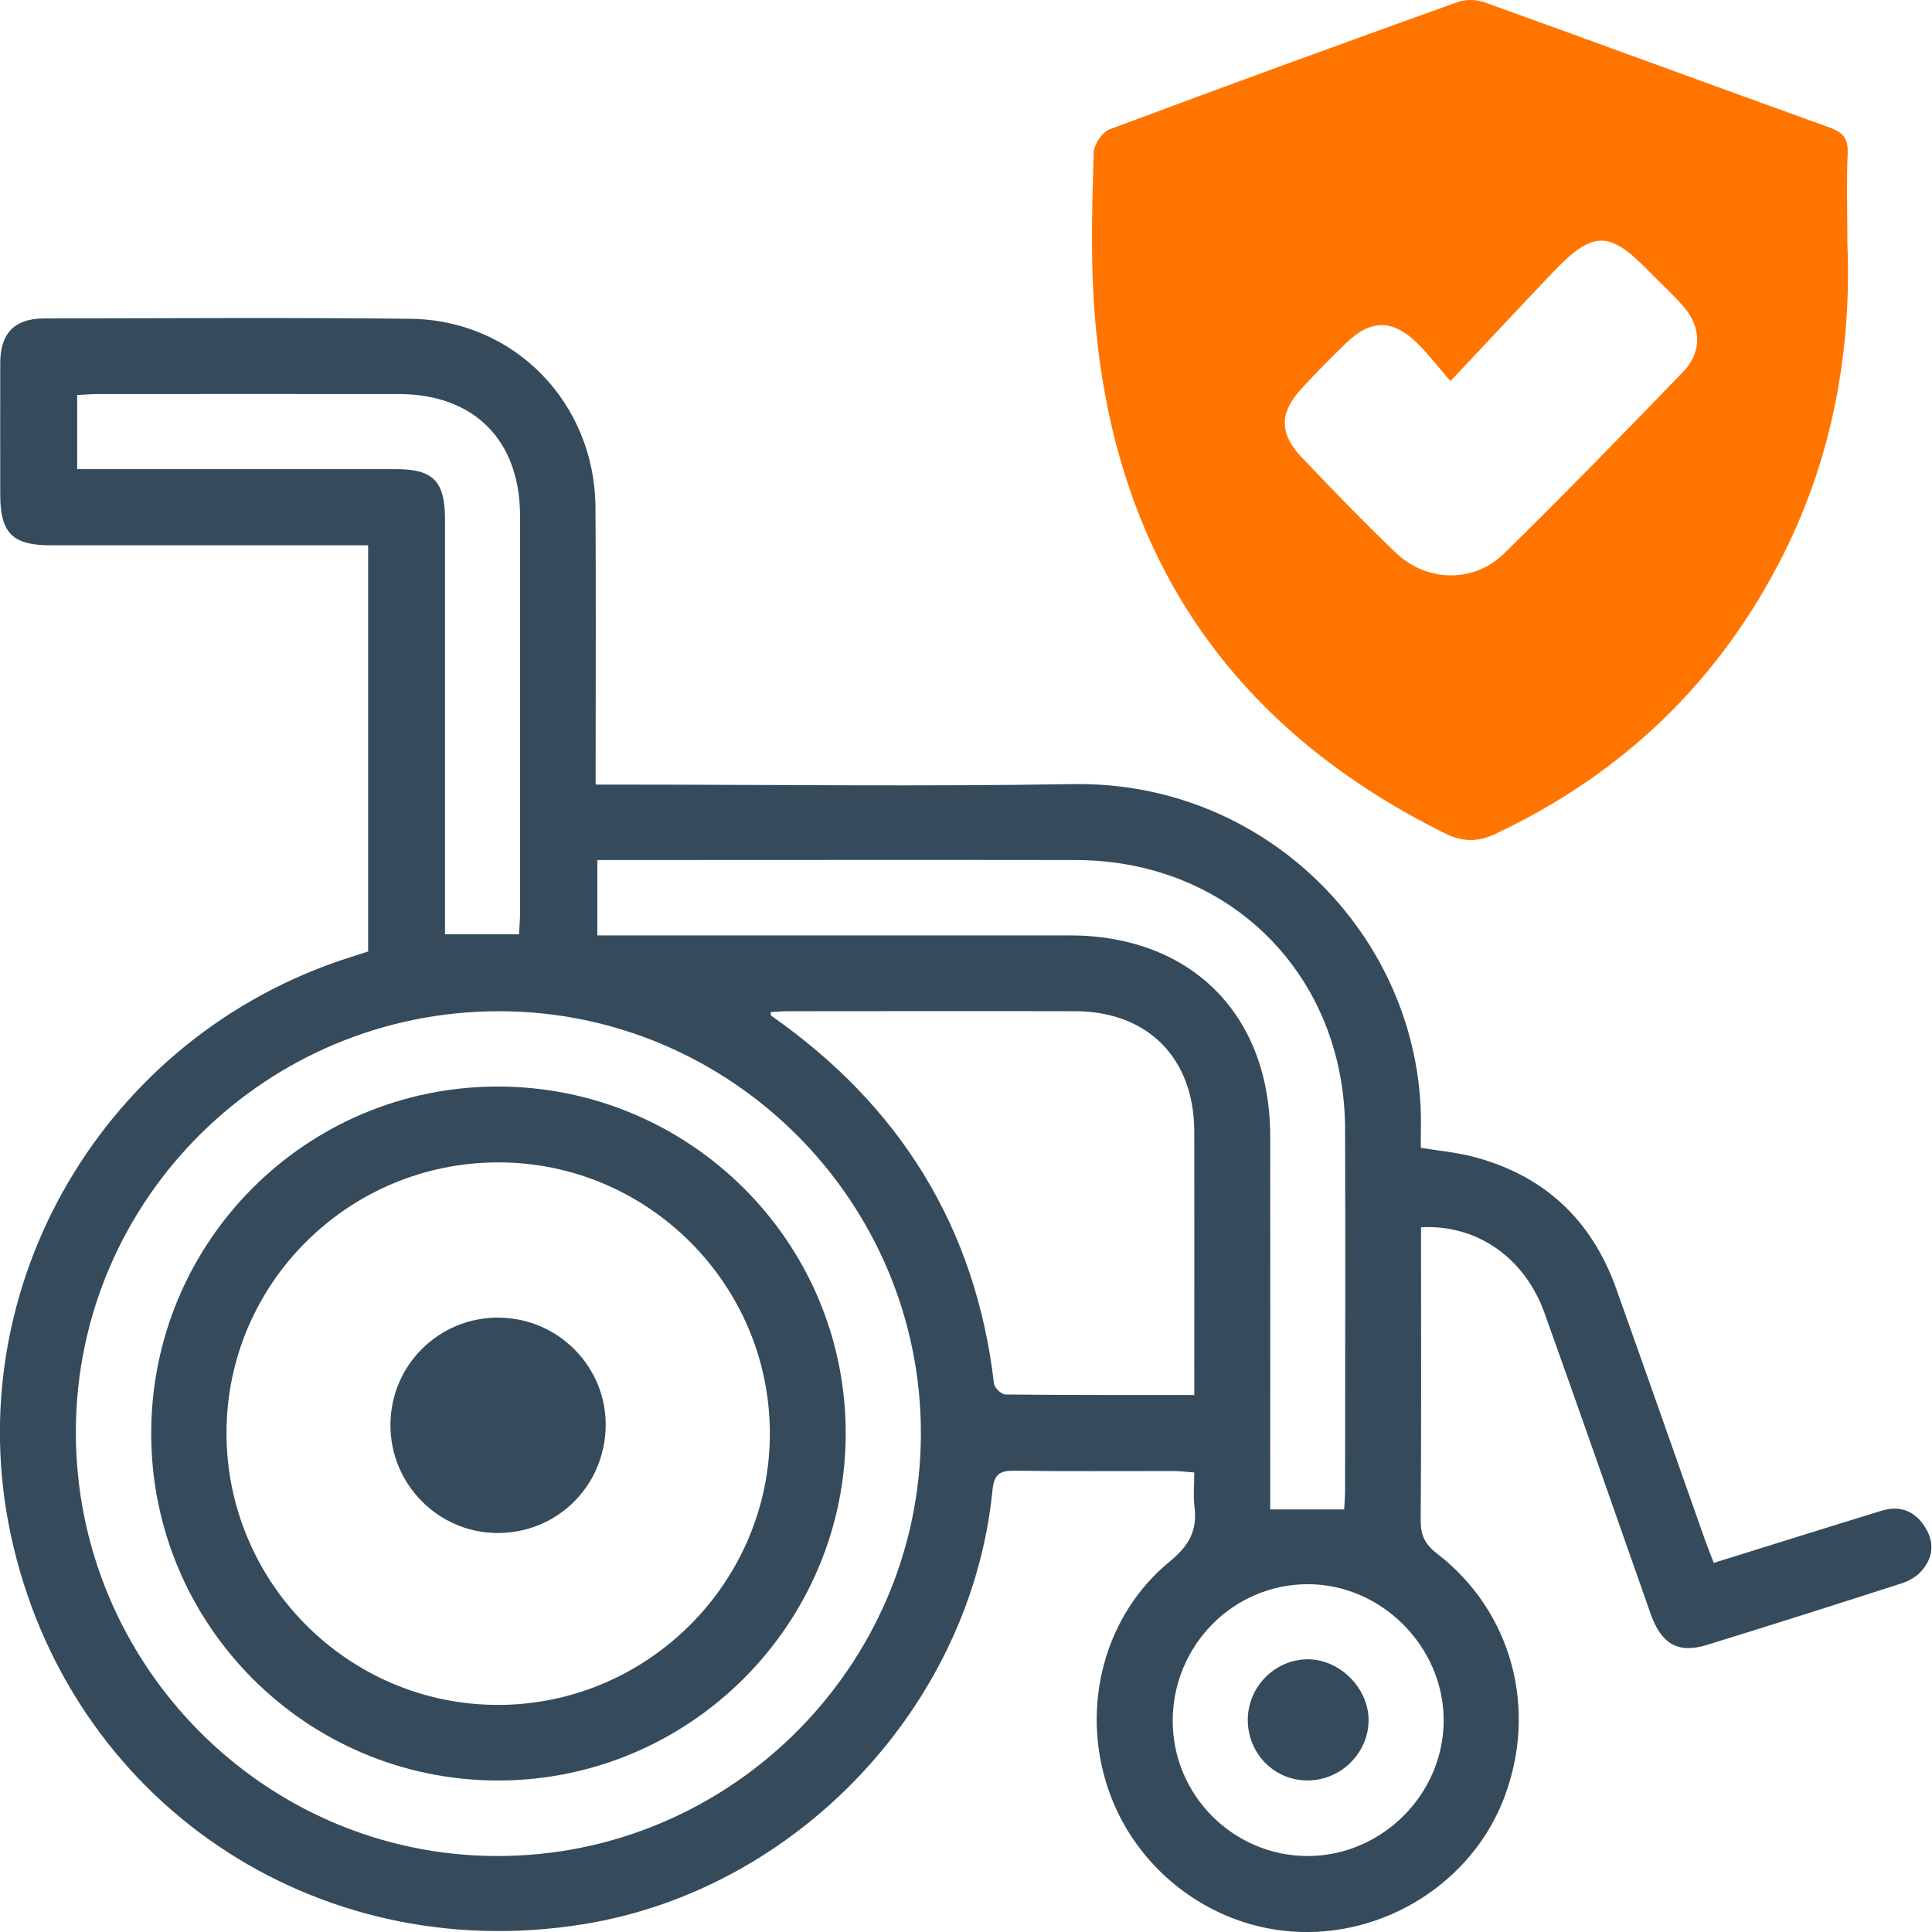
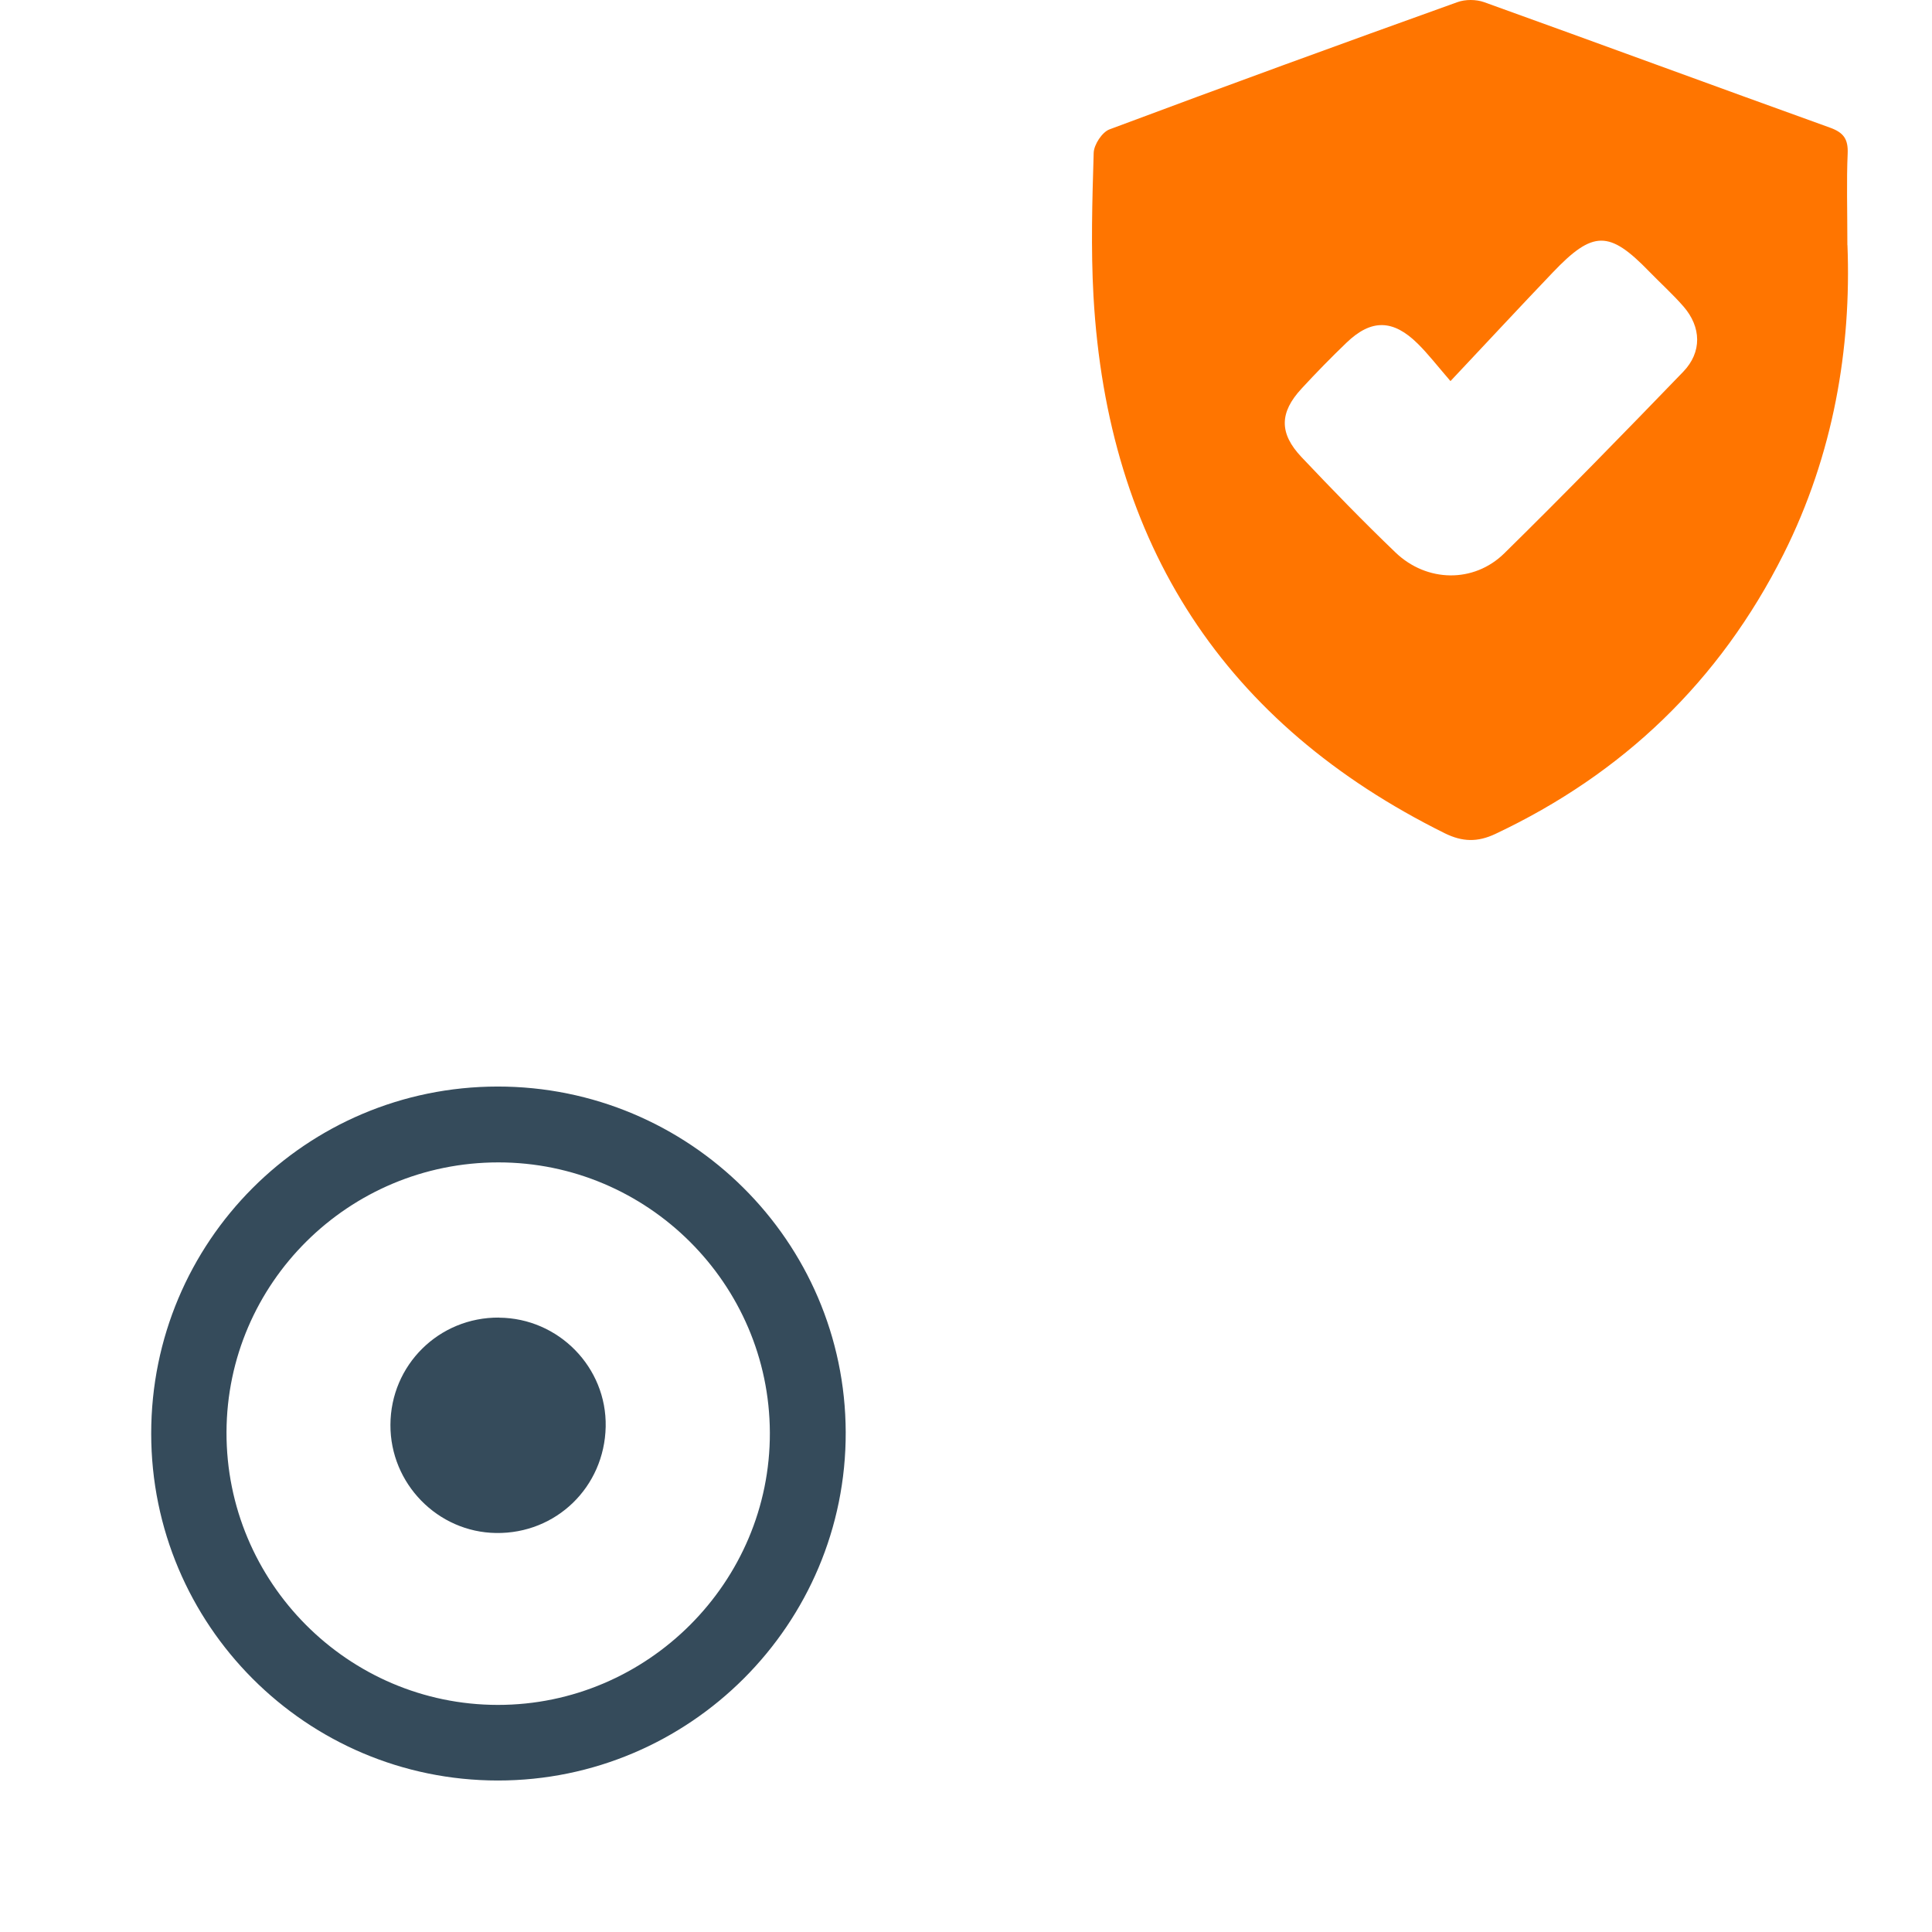
<svg xmlns="http://www.w3.org/2000/svg" width="46" height="46" viewBox="0 0 46 46" fill="none">
  <g id="Capa_1" clip-path="url(#clip0_2990_56059)">
-     <path id="Vector" d="M40.809 37.21C42.175 36.785 43.488 36.372 44.802 35.969C45.237 35.835 45.591 35.975 45.834 36.358C46.07 36.729 46.026 37.098 45.741 37.414C45.625 37.543 45.451 37.643 45.283 37.697C43.735 38.196 42.185 38.689 40.631 39.168C39.954 39.377 39.553 39.14 39.301 38.425C38.46 36.039 37.629 33.648 36.776 31.268C36.303 29.943 35.164 29.149 33.834 29.221V29.742C33.834 31.893 33.842 34.045 33.826 36.196C33.824 36.547 33.924 36.765 34.21 36.986C35.997 38.358 36.624 40.685 35.81 42.814C35.037 44.832 32.943 46.147 30.756 45.988C28.765 45.844 27.011 44.475 26.376 42.567C25.729 40.623 26.288 38.459 27.856 37.174C28.309 36.803 28.511 36.44 28.441 35.879C28.409 35.621 28.435 35.354 28.435 35.059C28.238 35.045 28.092 35.025 27.946 35.025C26.683 35.023 25.419 35.035 24.157 35.017C23.807 35.013 23.669 35.098 23.631 35.478C23.124 40.605 18.991 44.984 13.906 45.812C7.485 46.856 1.614 42.87 0.258 36.547C-1.012 30.624 2.485 24.66 8.323 22.796C8.465 22.75 8.607 22.706 8.765 22.654V12.983C8.577 12.983 8.401 12.983 8.226 12.983C5.883 12.983 3.54 12.983 1.197 12.983C0.298 12.983 0.006 12.687 0.006 11.783C0.006 10.733 0.002 9.683 0.006 8.632C0.01 7.933 0.348 7.584 1.045 7.582C3.953 7.578 6.861 7.558 9.77 7.59C12.246 7.618 14.162 9.59 14.178 12.082C14.192 14.082 14.182 16.084 14.182 18.084C14.182 18.262 14.182 18.443 14.182 18.681H14.813C18.386 18.681 21.96 18.729 25.531 18.669C30.281 18.587 33.944 22.497 33.83 26.922C33.826 27.053 33.83 27.185 33.83 27.329C34.268 27.401 34.679 27.438 35.072 27.54C36.76 27.979 37.895 29.039 38.48 30.68C39.191 32.67 39.888 34.667 40.593 36.659C40.653 36.829 40.723 36.998 40.805 37.216L40.809 37.21ZM11.819 44.191C17.364 44.207 21.914 39.685 21.926 34.146C21.938 28.622 17.428 24.089 11.905 24.077C6.354 24.064 1.828 28.538 1.806 34.059C1.782 39.621 6.284 44.176 11.819 44.191ZM28.435 33.212C28.435 32.981 28.435 32.833 28.435 32.684C28.435 30.767 28.439 28.851 28.435 26.933C28.429 25.191 27.327 24.081 25.601 24.077C23.324 24.07 21.047 24.077 18.772 24.077C18.632 24.077 18.49 24.091 18.35 24.097C18.354 24.153 18.35 24.175 18.358 24.181C21.416 26.317 23.23 29.209 23.667 32.947C23.679 33.045 23.845 33.202 23.941 33.202C25.417 33.218 26.891 33.214 28.437 33.214L28.435 33.212ZM32.005 35.939C32.013 35.763 32.026 35.601 32.026 35.436C32.026 32.584 32.035 29.734 32.026 26.882C32.014 23.211 29.28 20.483 25.613 20.477C21.99 20.471 18.368 20.477 14.745 20.477C14.571 20.477 14.396 20.477 14.222 20.477V22.271H14.843C18.382 22.271 21.922 22.271 25.461 22.271C28.357 22.271 30.239 24.151 30.243 27.049C30.247 29.817 30.243 32.584 30.243 35.352C30.243 35.548 30.243 35.743 30.243 35.939H32.005ZM12.358 22.247C12.366 22.06 12.382 21.898 12.382 21.738C12.382 18.587 12.384 15.437 12.382 12.286C12.382 10.484 11.292 9.386 9.498 9.382C7.105 9.378 4.714 9.382 2.321 9.382C2.161 9.382 2.002 9.398 1.838 9.406V11.17C2.048 11.17 2.227 11.17 2.407 11.17C4.75 11.17 7.091 11.17 9.434 11.17C10.309 11.17 10.592 11.458 10.595 12.34C10.595 15.441 10.595 18.541 10.595 21.642C10.595 21.836 10.595 22.03 10.595 22.245H12.36L12.358 22.247ZM27.922 40.986C27.928 42.749 29.368 44.187 31.13 44.191C32.899 44.194 34.377 42.719 34.373 40.954C34.37 39.194 32.877 37.709 31.124 37.719C29.348 37.729 27.916 39.19 27.922 40.986Z" fill="#354B5B" />
    <path id="Vector_2" d="M43.987 5.838C44.082 8.281 43.658 10.818 42.465 13.194C40.938 16.23 38.635 18.425 35.605 19.855C35.179 20.056 34.819 20.046 34.4 19.84C29.157 17.241 26.369 12.973 26.035 7.047C25.972 5.915 26.006 4.776 26.04 3.641C26.045 3.445 26.242 3.144 26.418 3.08C29.172 2.05 31.933 1.044 34.7 0.051C34.89 -0.018 35.145 -0.016 35.335 0.051C38.082 1.039 40.822 2.05 43.568 3.038C43.892 3.154 44.007 3.308 43.992 3.656C43.963 4.316 43.985 4.977 43.985 5.838H43.987ZM34.532 9.07C34.213 8.7 34.001 8.425 33.757 8.184C33.168 7.601 32.649 7.593 32.06 8.159C31.692 8.512 31.334 8.879 30.988 9.254C30.462 9.823 30.453 10.317 30.988 10.883C31.719 11.655 32.459 12.419 33.226 13.154C33.969 13.867 35.089 13.889 35.817 13.174C37.259 11.757 38.671 10.307 40.076 8.852C40.527 8.385 40.51 7.787 40.081 7.295C39.825 7.002 39.536 6.742 39.266 6.464C38.313 5.481 37.929 5.481 36.967 6.491C36.18 7.315 35.406 8.149 34.536 9.073L34.532 9.07Z" fill="#FF7500" />
    <path id="Vector_3" d="M11.845 25.87C16.409 25.866 20.122 29.552 20.136 34.099C20.15 38.667 16.425 42.395 11.853 42.393C7.295 42.391 3.6 38.691 3.6 34.131C3.6 29.564 7.283 25.874 11.847 25.87H11.845ZM11.867 27.676C8.303 27.676 5.405 30.55 5.393 34.097C5.381 37.671 8.286 40.591 11.853 40.593C15.418 40.595 18.342 37.669 18.33 34.111C18.318 30.566 15.418 27.676 11.867 27.676Z" fill="#354B5B" />
-     <path id="Vector_4" d="M29.709 40.936C29.717 40.154 30.36 39.511 31.133 39.507C31.906 39.505 32.597 40.204 32.585 40.976C32.573 41.766 31.892 42.413 31.093 42.391C30.312 42.371 29.701 41.727 29.709 40.934V40.936Z" fill="#354B5B" />
    <path id="Vector_5" d="M11.881 31.373C13.301 31.383 14.451 32.558 14.421 33.971C14.391 35.404 13.243 36.52 11.813 36.5C10.422 36.482 9.29 35.325 9.296 33.926C9.3 32.499 10.452 31.361 11.881 31.371V31.373Z" fill="#354B5B" />
  </g>
  <defs>
    <clipPath id="clip0_2990_56059">
      <rect width="46" height="46" fill="white" />
    </clipPath>
  </defs>
</svg>